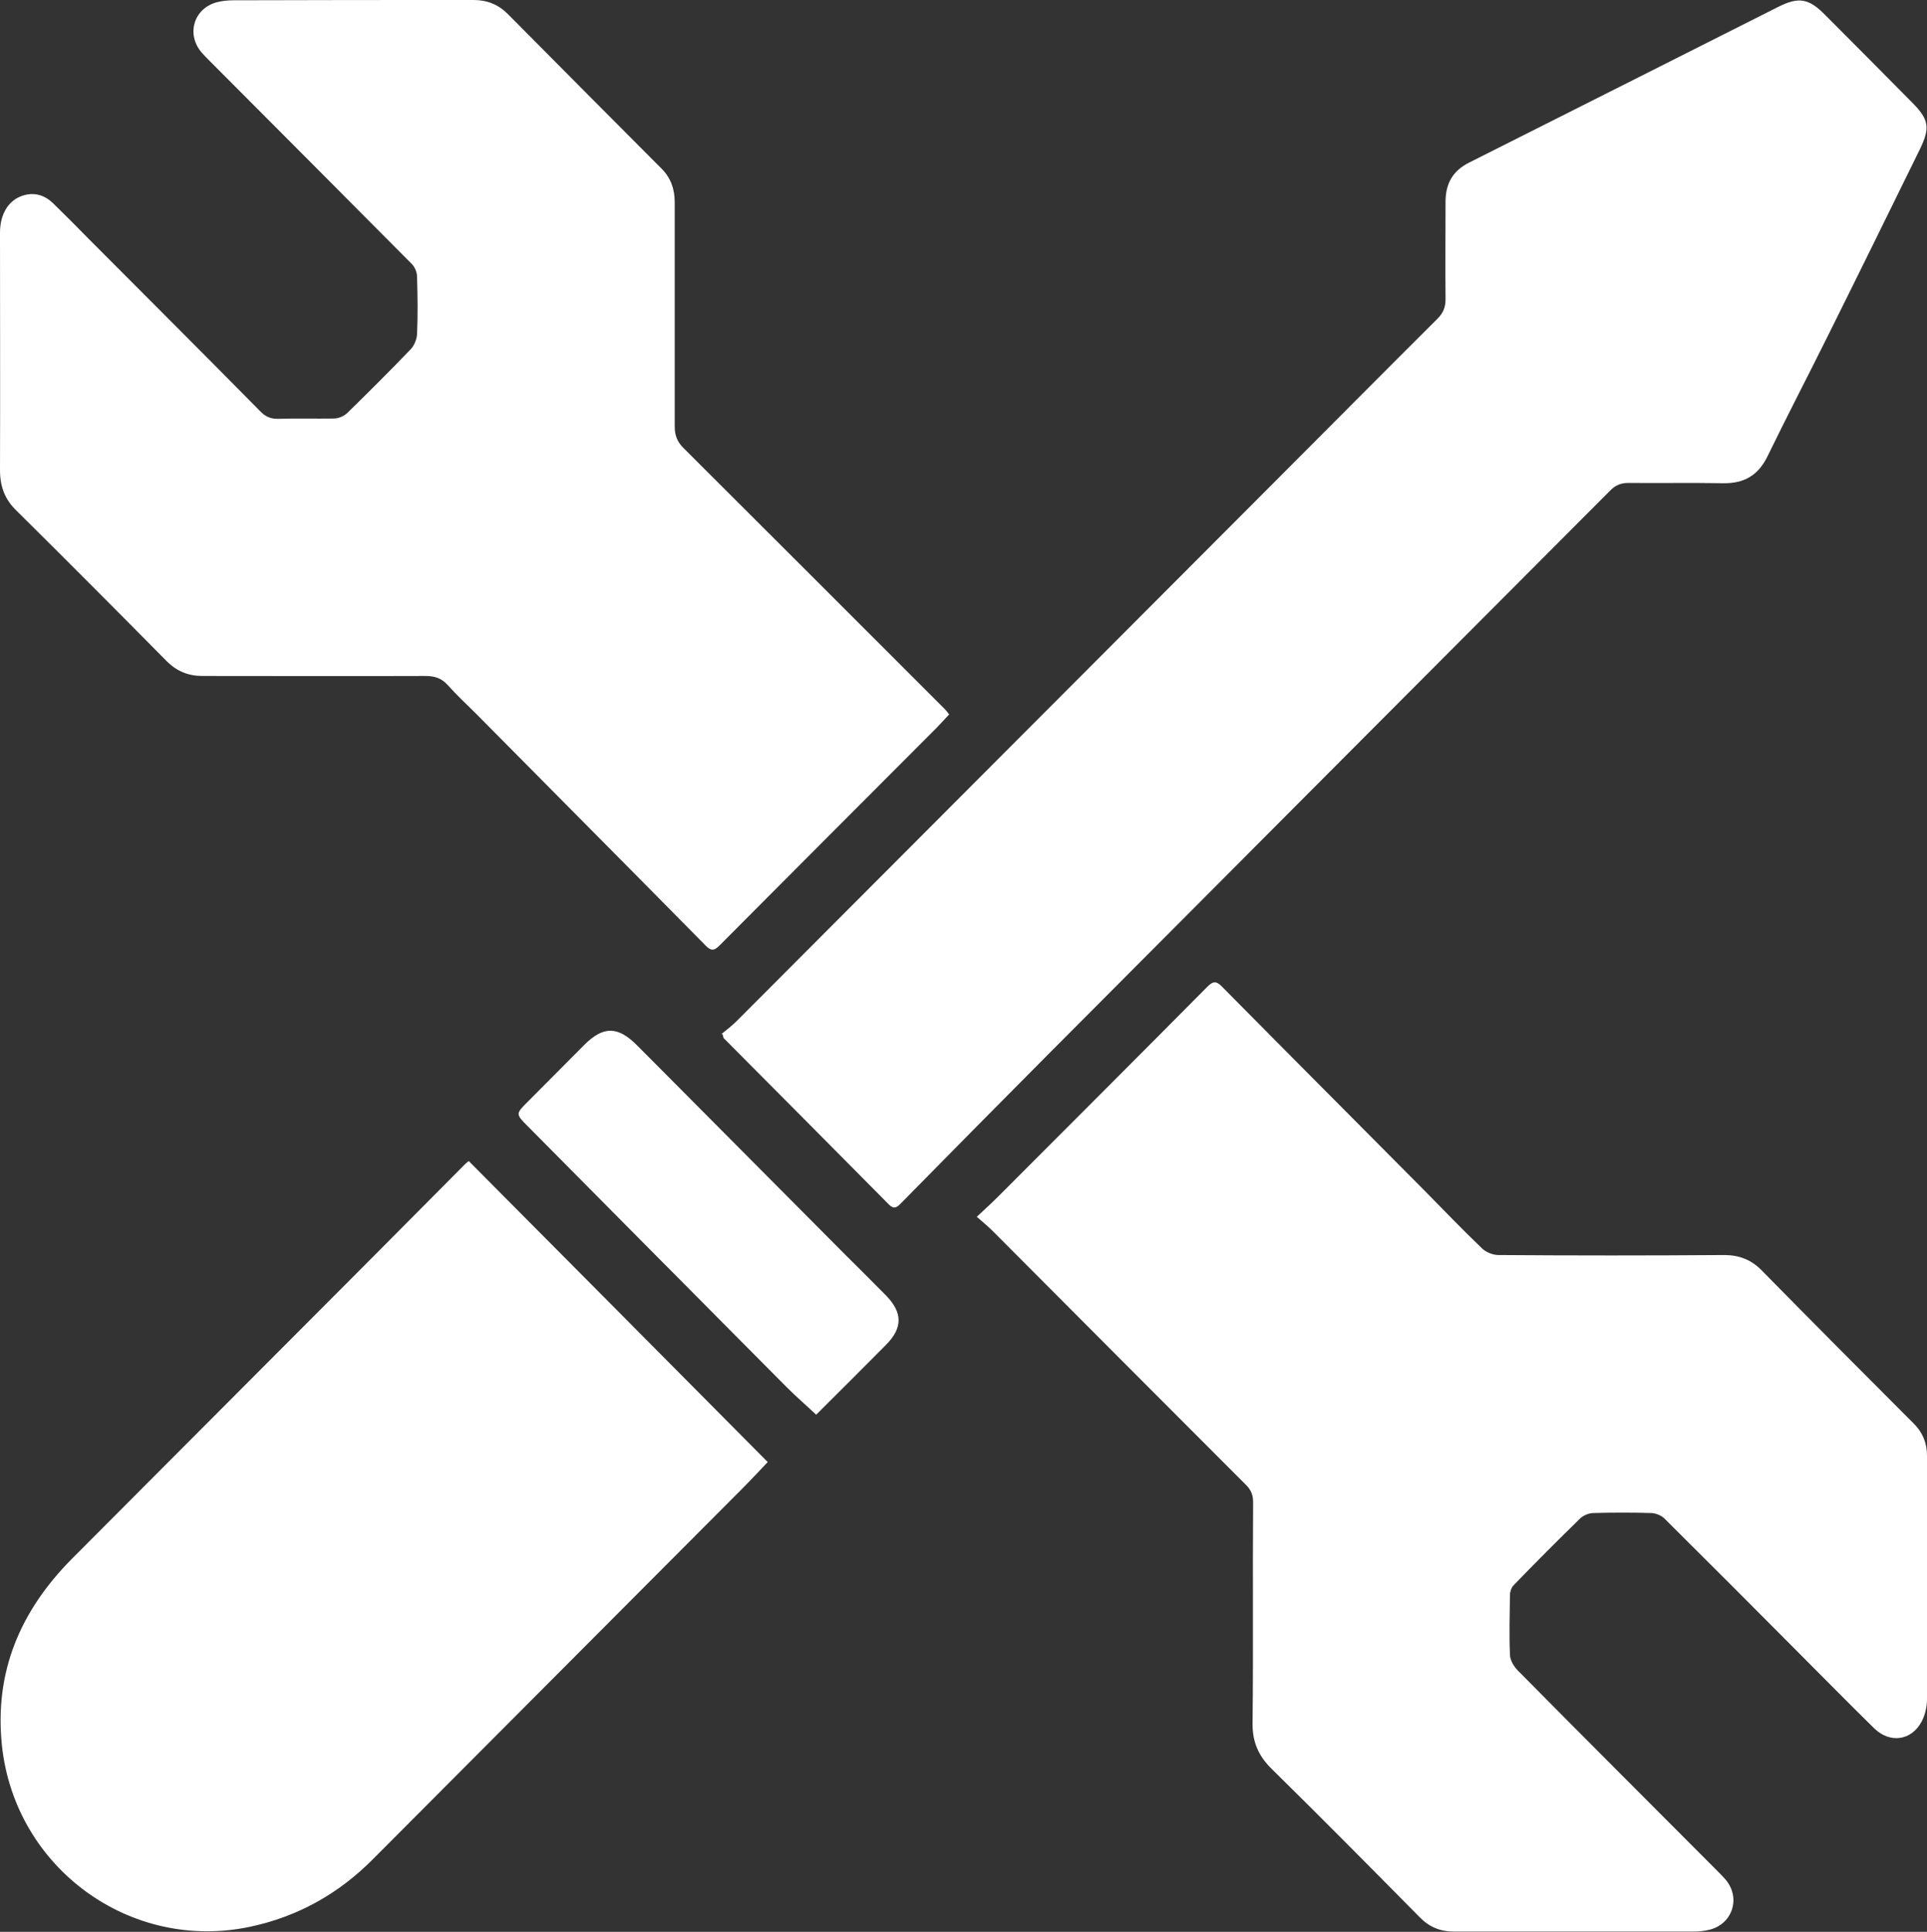
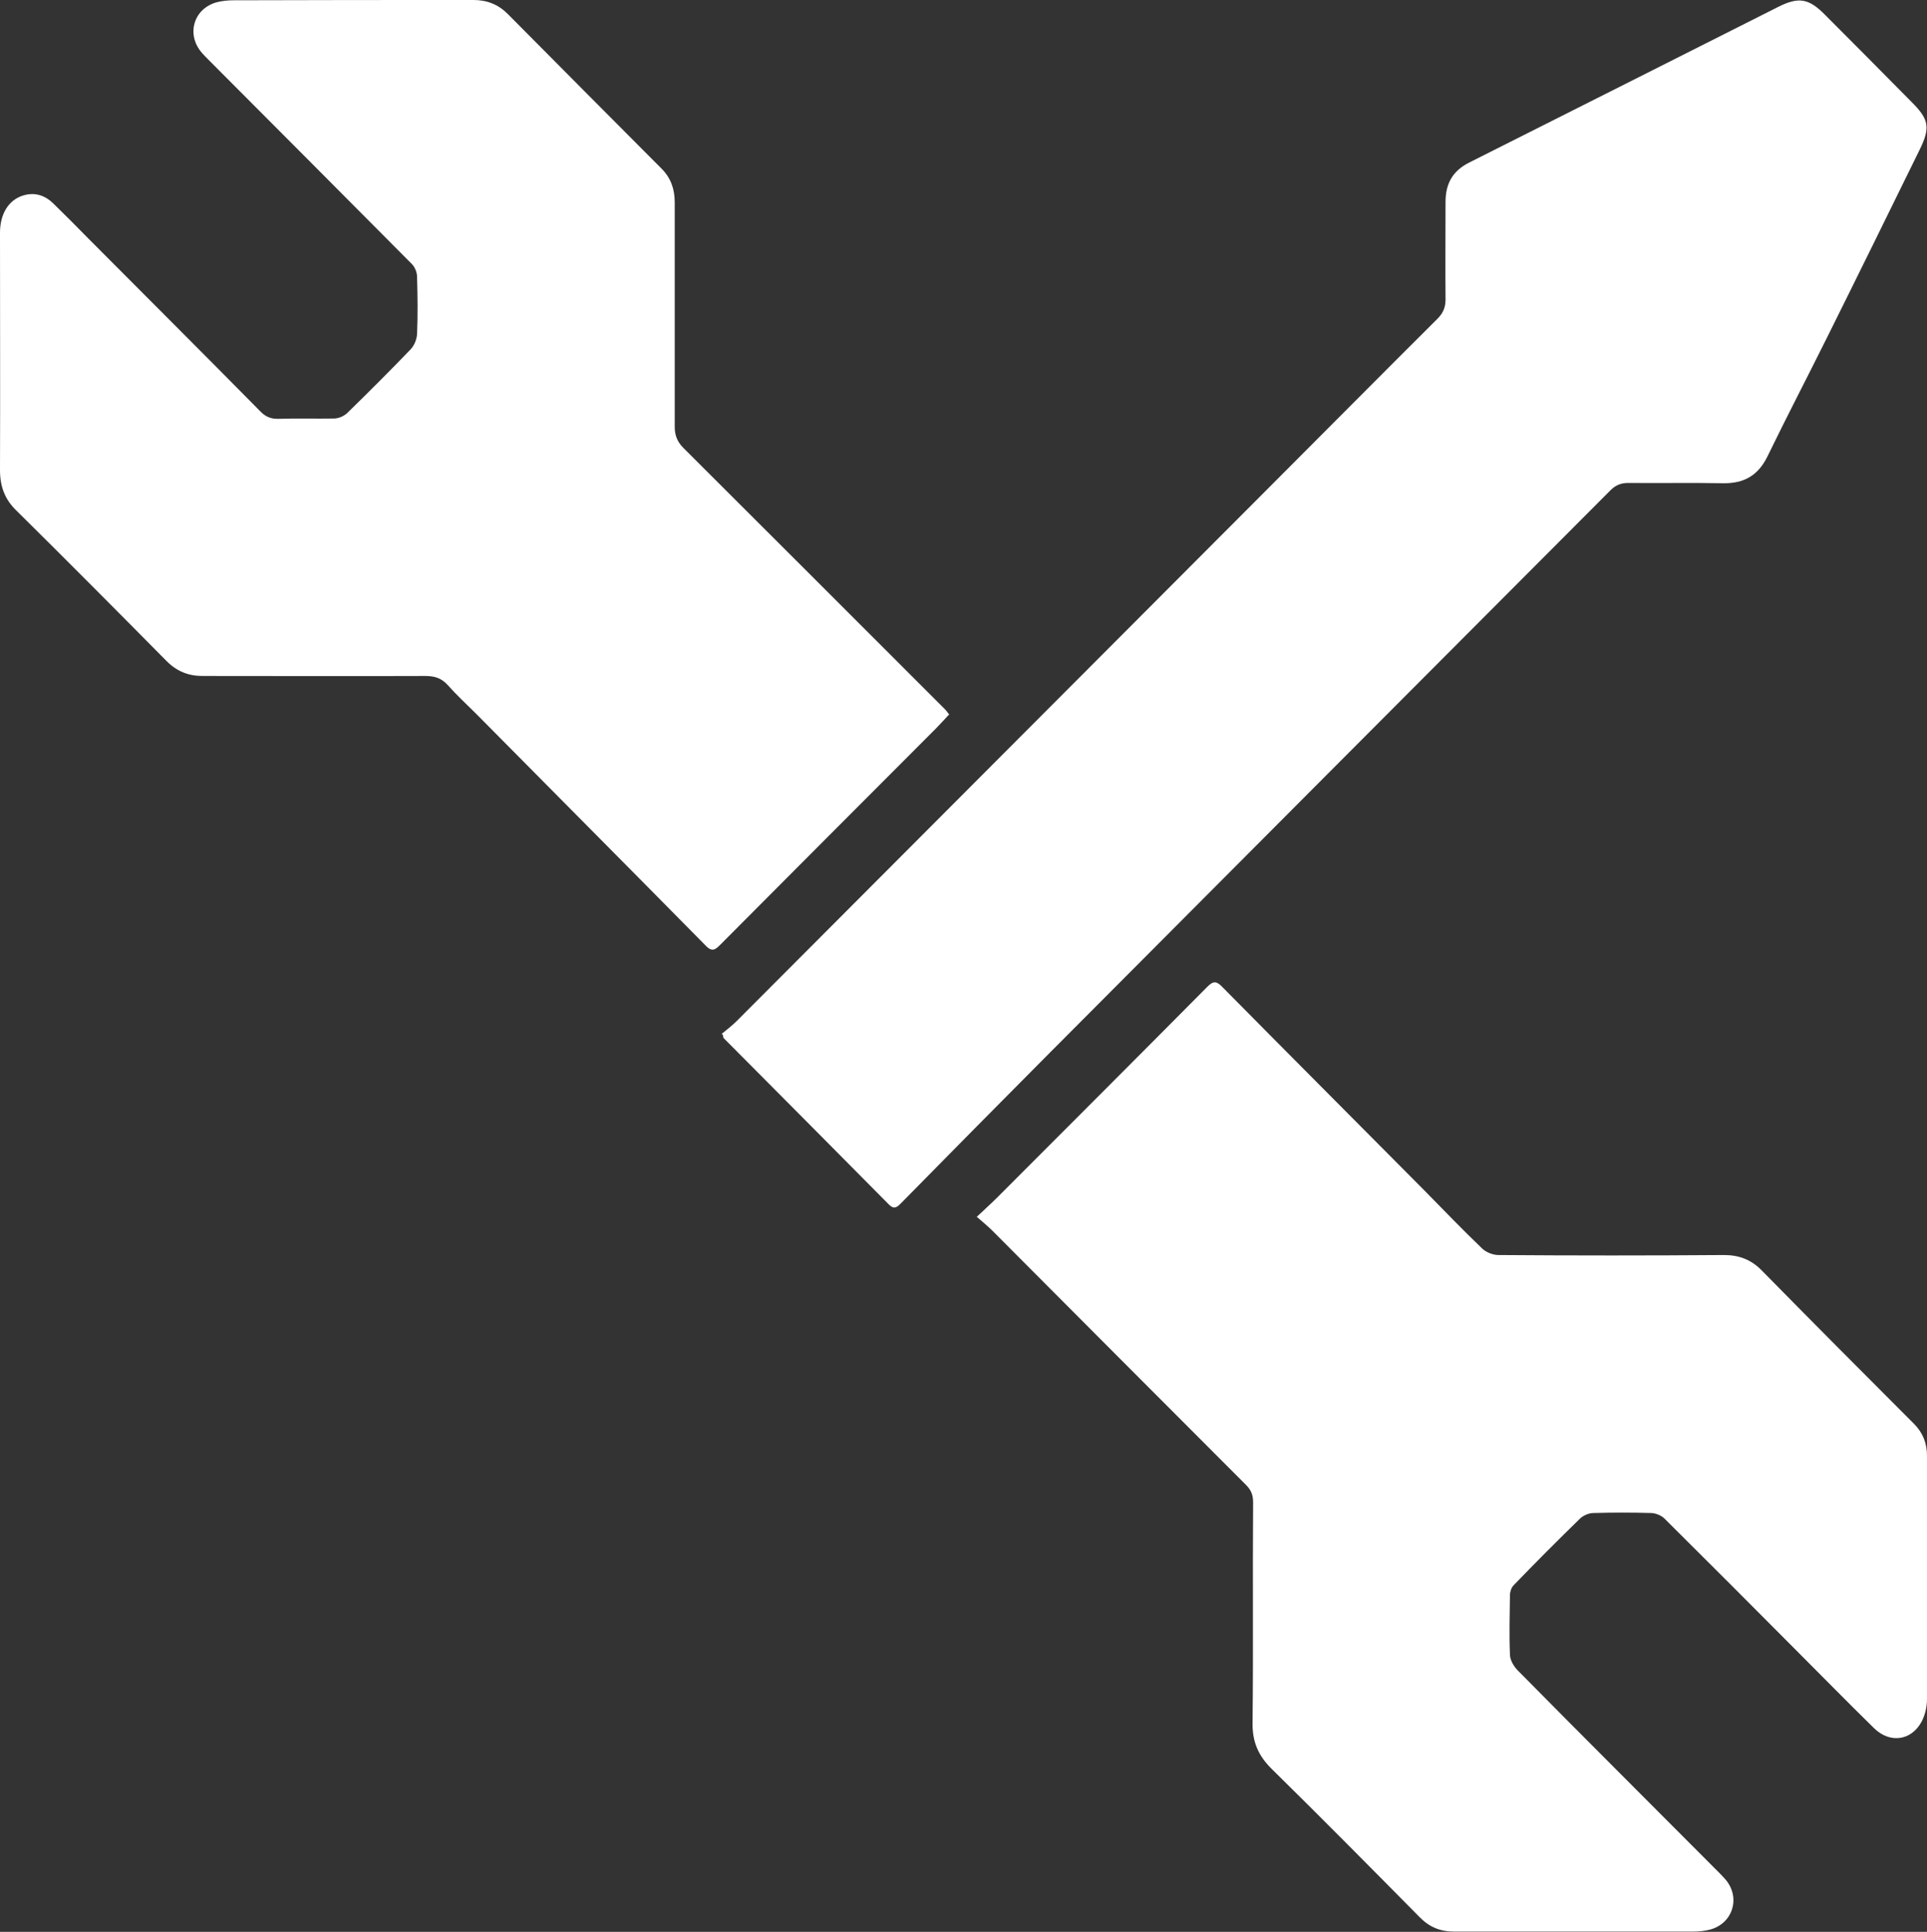
<svg xmlns="http://www.w3.org/2000/svg" id="Calque_2" data-name="Calque 2" viewBox="0 0 68.8 68.96">
  <rect x="0" y="0" width="68.8" height="68.96" fill="#333333" stroke="none" />
  <defs>
    <style>
      .cls-1 {
        fill: #fff;
      }
    </style>
  </defs>
  <g id="texte">
    <g>
      <path class="cls-1" d="m34.86,43.45c.27-.26.5-.46.72-.68,2.51-2.51,5.02-5.02,7.52-7.54.18-.18.3-.24.51-.03,2.41,2.44,4.84,4.87,7.25,7.3.68.69,1.35,1.39,2.05,2.06.14.14.39.24.59.24,2.69.02,5.37.02,8.06,0,.52,0,.95.16,1.32.53,1.81,1.84,3.63,3.67,5.46,5.5.31.31.46.69.46,1.13,0,2.9,0,5.79,0,8.69,0,.28-.07.58-.2.82-.37.67-1.13.77-1.69.22-.94-.92-1.86-1.86-2.79-2.79-1.56-1.57-3.12-3.13-4.69-4.69-.11-.11-.3-.19-.46-.2-.69-.02-1.39-.02-2.08,0-.16,0-.35.08-.47.19-.8.78-1.6,1.58-2.38,2.39-.08.08-.13.23-.13.35-.01.71-.03,1.41,0,2.12,0,.2.14.43.29.58,2.36,2.39,4.74,4.76,7.11,7.14.11.11.22.22.32.34.52.65.22,1.55-.58,1.76-.19.05-.4.07-.6.07-2.84,0-5.68,0-8.53,0-.5,0-.89-.16-1.24-.52-1.75-1.77-3.5-3.54-5.27-5.28-.48-.47-.7-.97-.69-1.65.03-2.62,0-5.24.02-7.86,0-.26-.06-.44-.25-.63-3.02-3.02-6.03-6.04-9.04-9.06-.17-.17-.35-.32-.57-.51Z" />
      <path class="cls-1" d="m33.88,25.51c-.17.18-.31.34-.46.49-2.57,2.57-5.13,5.14-7.7,7.72-.17.17-.29.28-.52.04-2.73-2.77-5.47-5.52-8.2-8.28-.34-.34-.69-.66-1.01-1.02-.23-.26-.48-.33-.81-.33-2.65.01-5.3,0-7.95,0-.51,0-.92-.17-1.28-.53-1.77-1.79-3.55-3.58-5.35-5.36C.18,17.84,0,17.38,0,16.78c.01-2.82,0-5.65,0-8.47,0-.68.31-1.17.82-1.33.42-.13.78-.01,1.08.28.43.42.85.84,1.27,1.27,2.04,2.05,4.09,4.09,6.12,6.15.19.2.39.28.66.27.66-.02,1.31,0,1.97-.01.16,0,.35-.08.47-.19.77-.75,1.53-1.51,2.28-2.29.12-.13.21-.35.22-.53.03-.68.02-1.36,0-2.05,0-.16-.08-.35-.19-.46-2.4-2.42-4.81-4.83-7.21-7.24-.11-.11-.22-.22-.32-.34-.52-.65-.24-1.54.57-1.76.19-.05.4-.07.6-.07C11.2,0,14.06,0,16.91,0c.48,0,.88.16,1.22.5,1.83,1.84,3.65,3.68,5.49,5.52.33.33.47.73.47,1.2,0,2.67,0,5.34,0,8.01,0,.31.09.54.31.76,3.12,3.11,6.23,6.22,9.34,9.33.05.05.09.11.16.2Z" />
      <path class="cls-1" d="m25.76,36.91c.16-.13.37-.29.55-.47,6.38-6.39,12.75-12.78,19.13-19.17,1.96-1.96,3.91-3.93,5.88-5.89.2-.2.29-.4.29-.69-.01-1.16,0-2.32,0-3.48,0-.65.25-1.11.85-1.41,3.68-1.85,7.35-3.7,11.02-5.55.75-.38,1.11-.3,1.69.29,1.03,1.03,2.06,2.07,3.08,3.1.62.62.68.91.28,1.72-1.09,2.22-2.18,4.44-3.28,6.65-.71,1.43-1.45,2.85-2.15,4.29-.33.67-.83.96-1.57.95-1.13-.02-2.27,0-3.4-.01-.26,0-.45.08-.63.26-6.68,6.7-13.36,13.39-20.03,20.09-1.78,1.79-3.55,3.58-5.32,5.38-.14.14-.24.2-.41.03-1.97-1.99-3.94-3.97-5.91-5.95,0,0,0-.02-.03-.13Z" />
-       <path class="cls-1" d="m16.74,41.45c3.57,3.59,7.13,7.17,10.67,10.74-.32.34-.65.69-.98,1.02-4.37,4.39-8.75,8.77-13.12,13.16-1.23,1.24-2.69,2.05-4.39,2.41-4.27.9-8.38-2.1-8.85-6.46-.28-2.65.66-4.82,2.49-6.67,3.65-3.66,7.29-7.31,10.94-10.97,1.04-1.04,2.07-2.09,3.11-3.13.03-.03.07-.06.12-.1Z" />
-       <path class="cls-1" d="m29.14,50.5c-.35-.33-.71-.64-1.05-.98-3.08-3.1-6.17-6.21-9.25-9.32-.44-.44-.43-.44.02-.89.67-.67,1.33-1.34,2-2.01.68-.68,1.2-.68,1.9.03,2.47,2.48,4.94,4.97,7.41,7.45.49.49.99.98,1.47,1.47.59.61.59,1.15,0,1.75-.81.82-1.64,1.64-2.5,2.5Z" />
    </g>
  </g>
</svg>